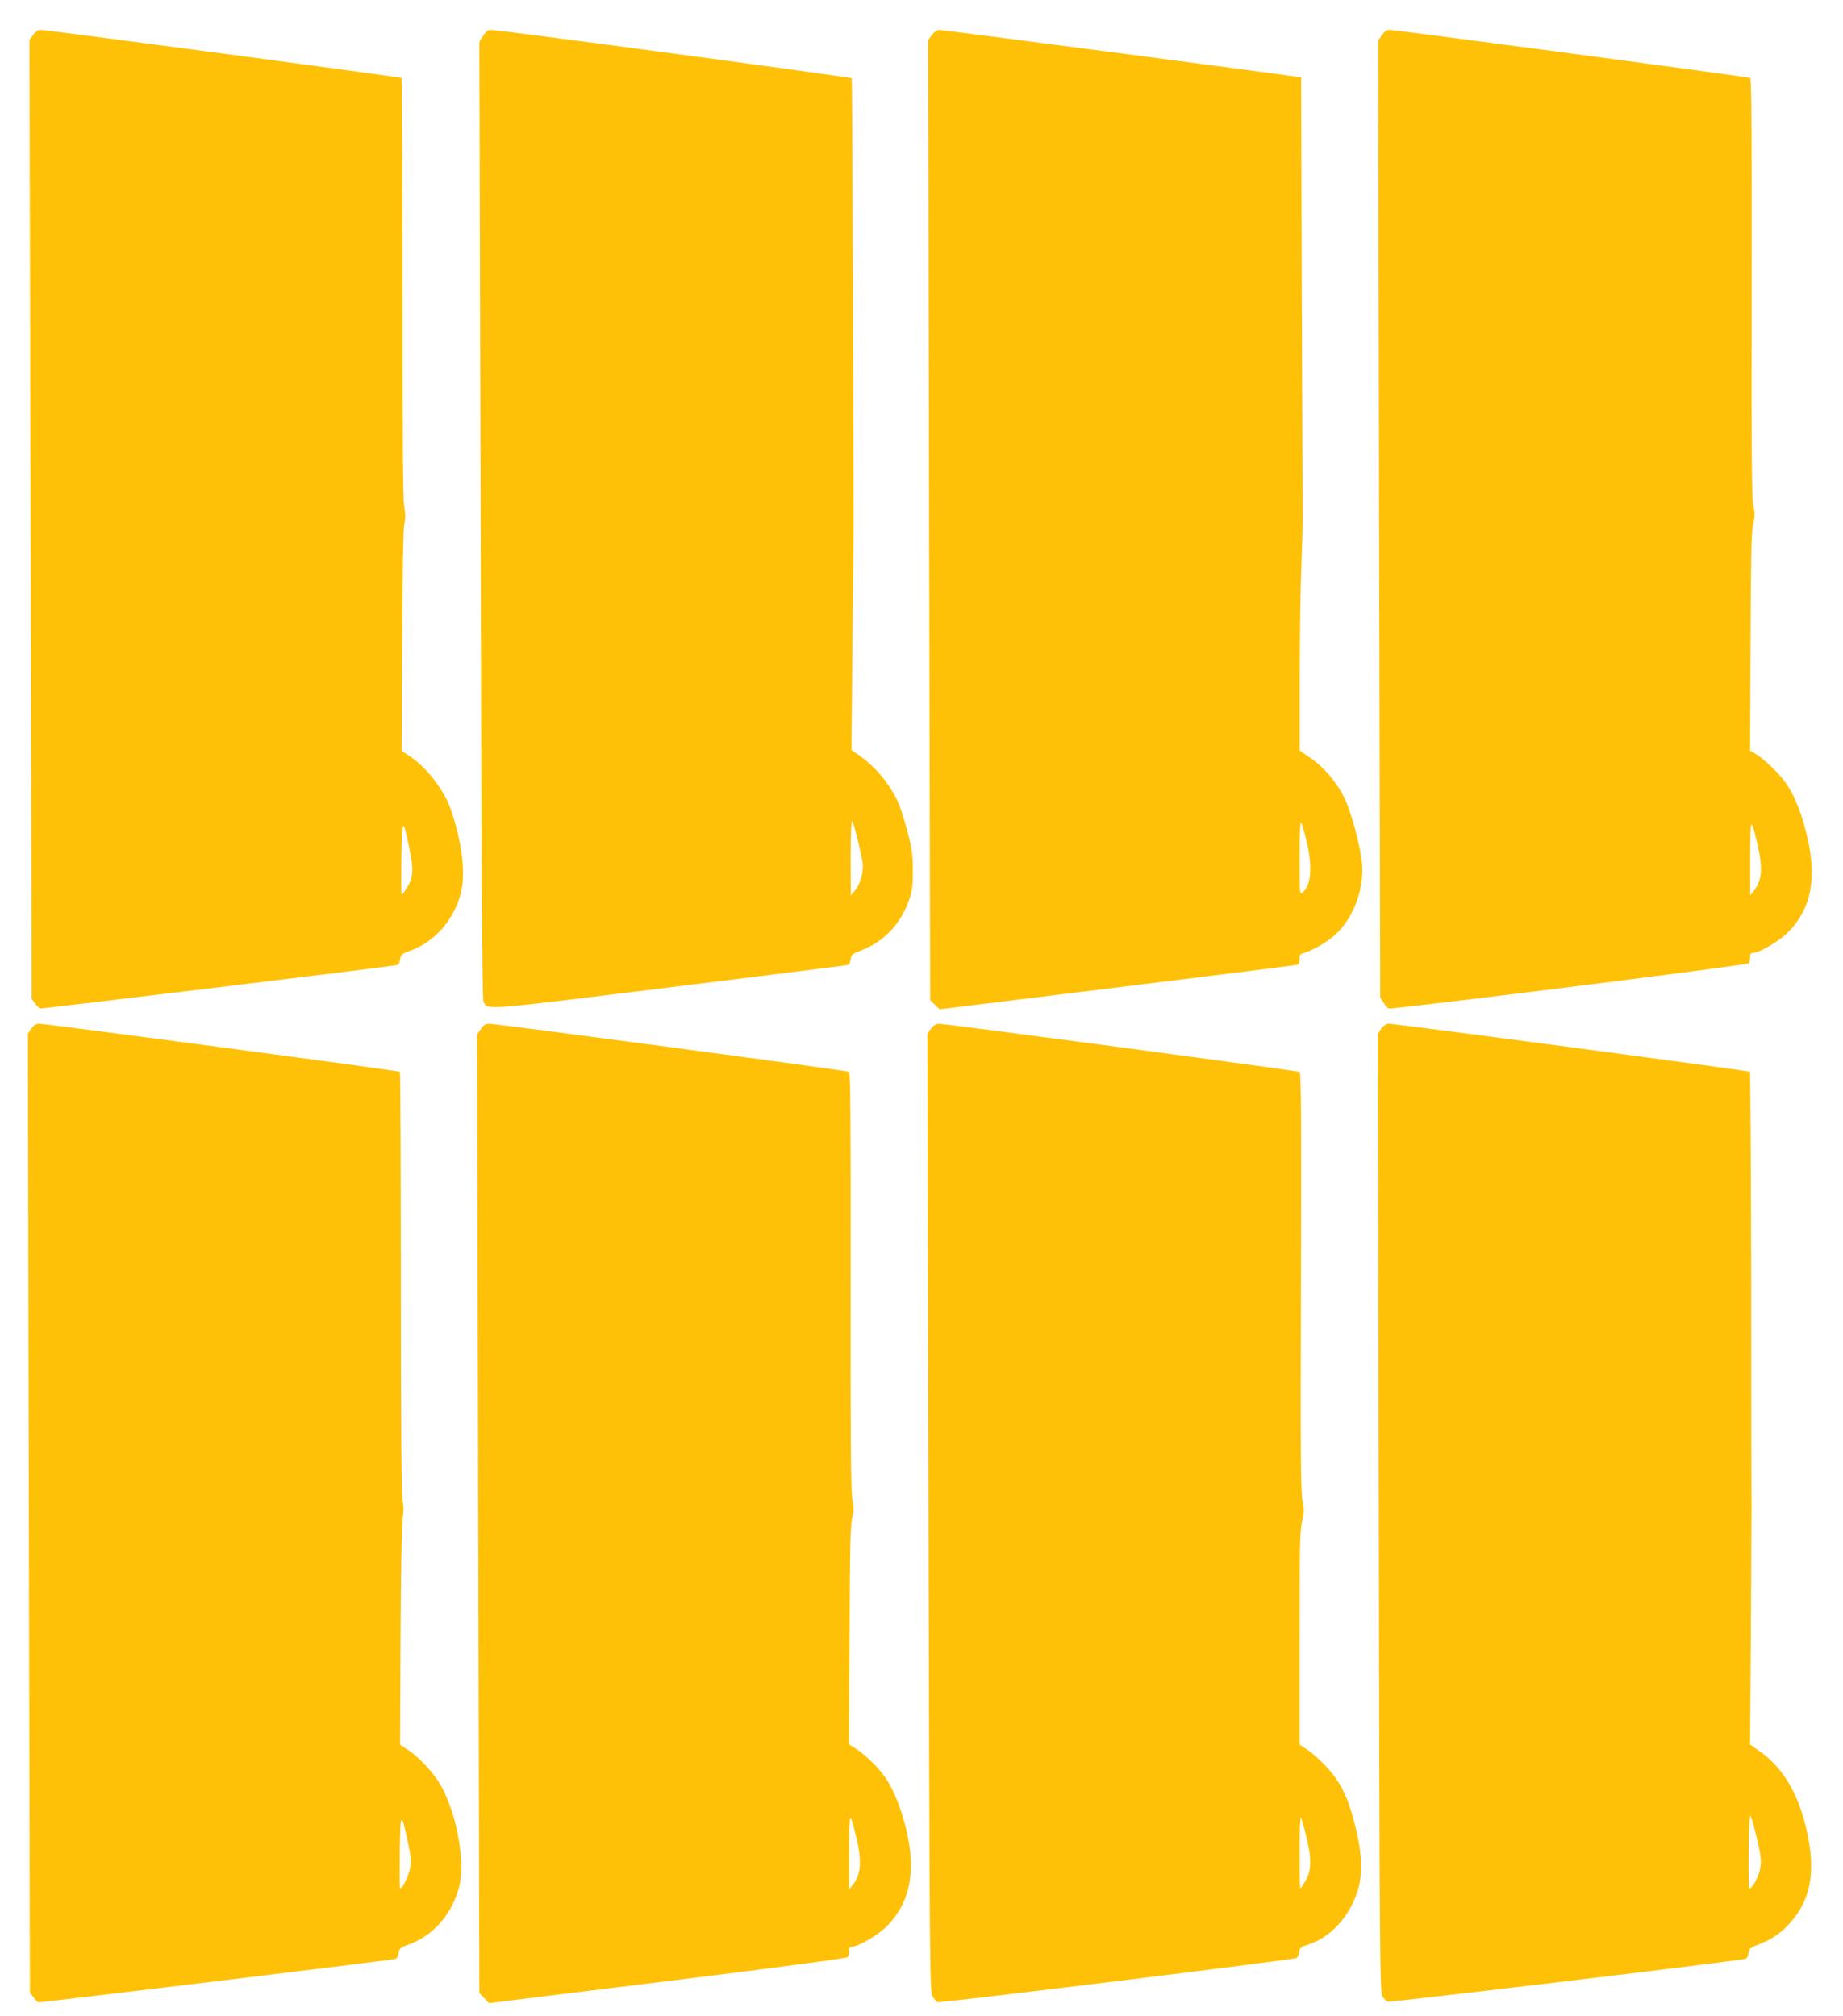
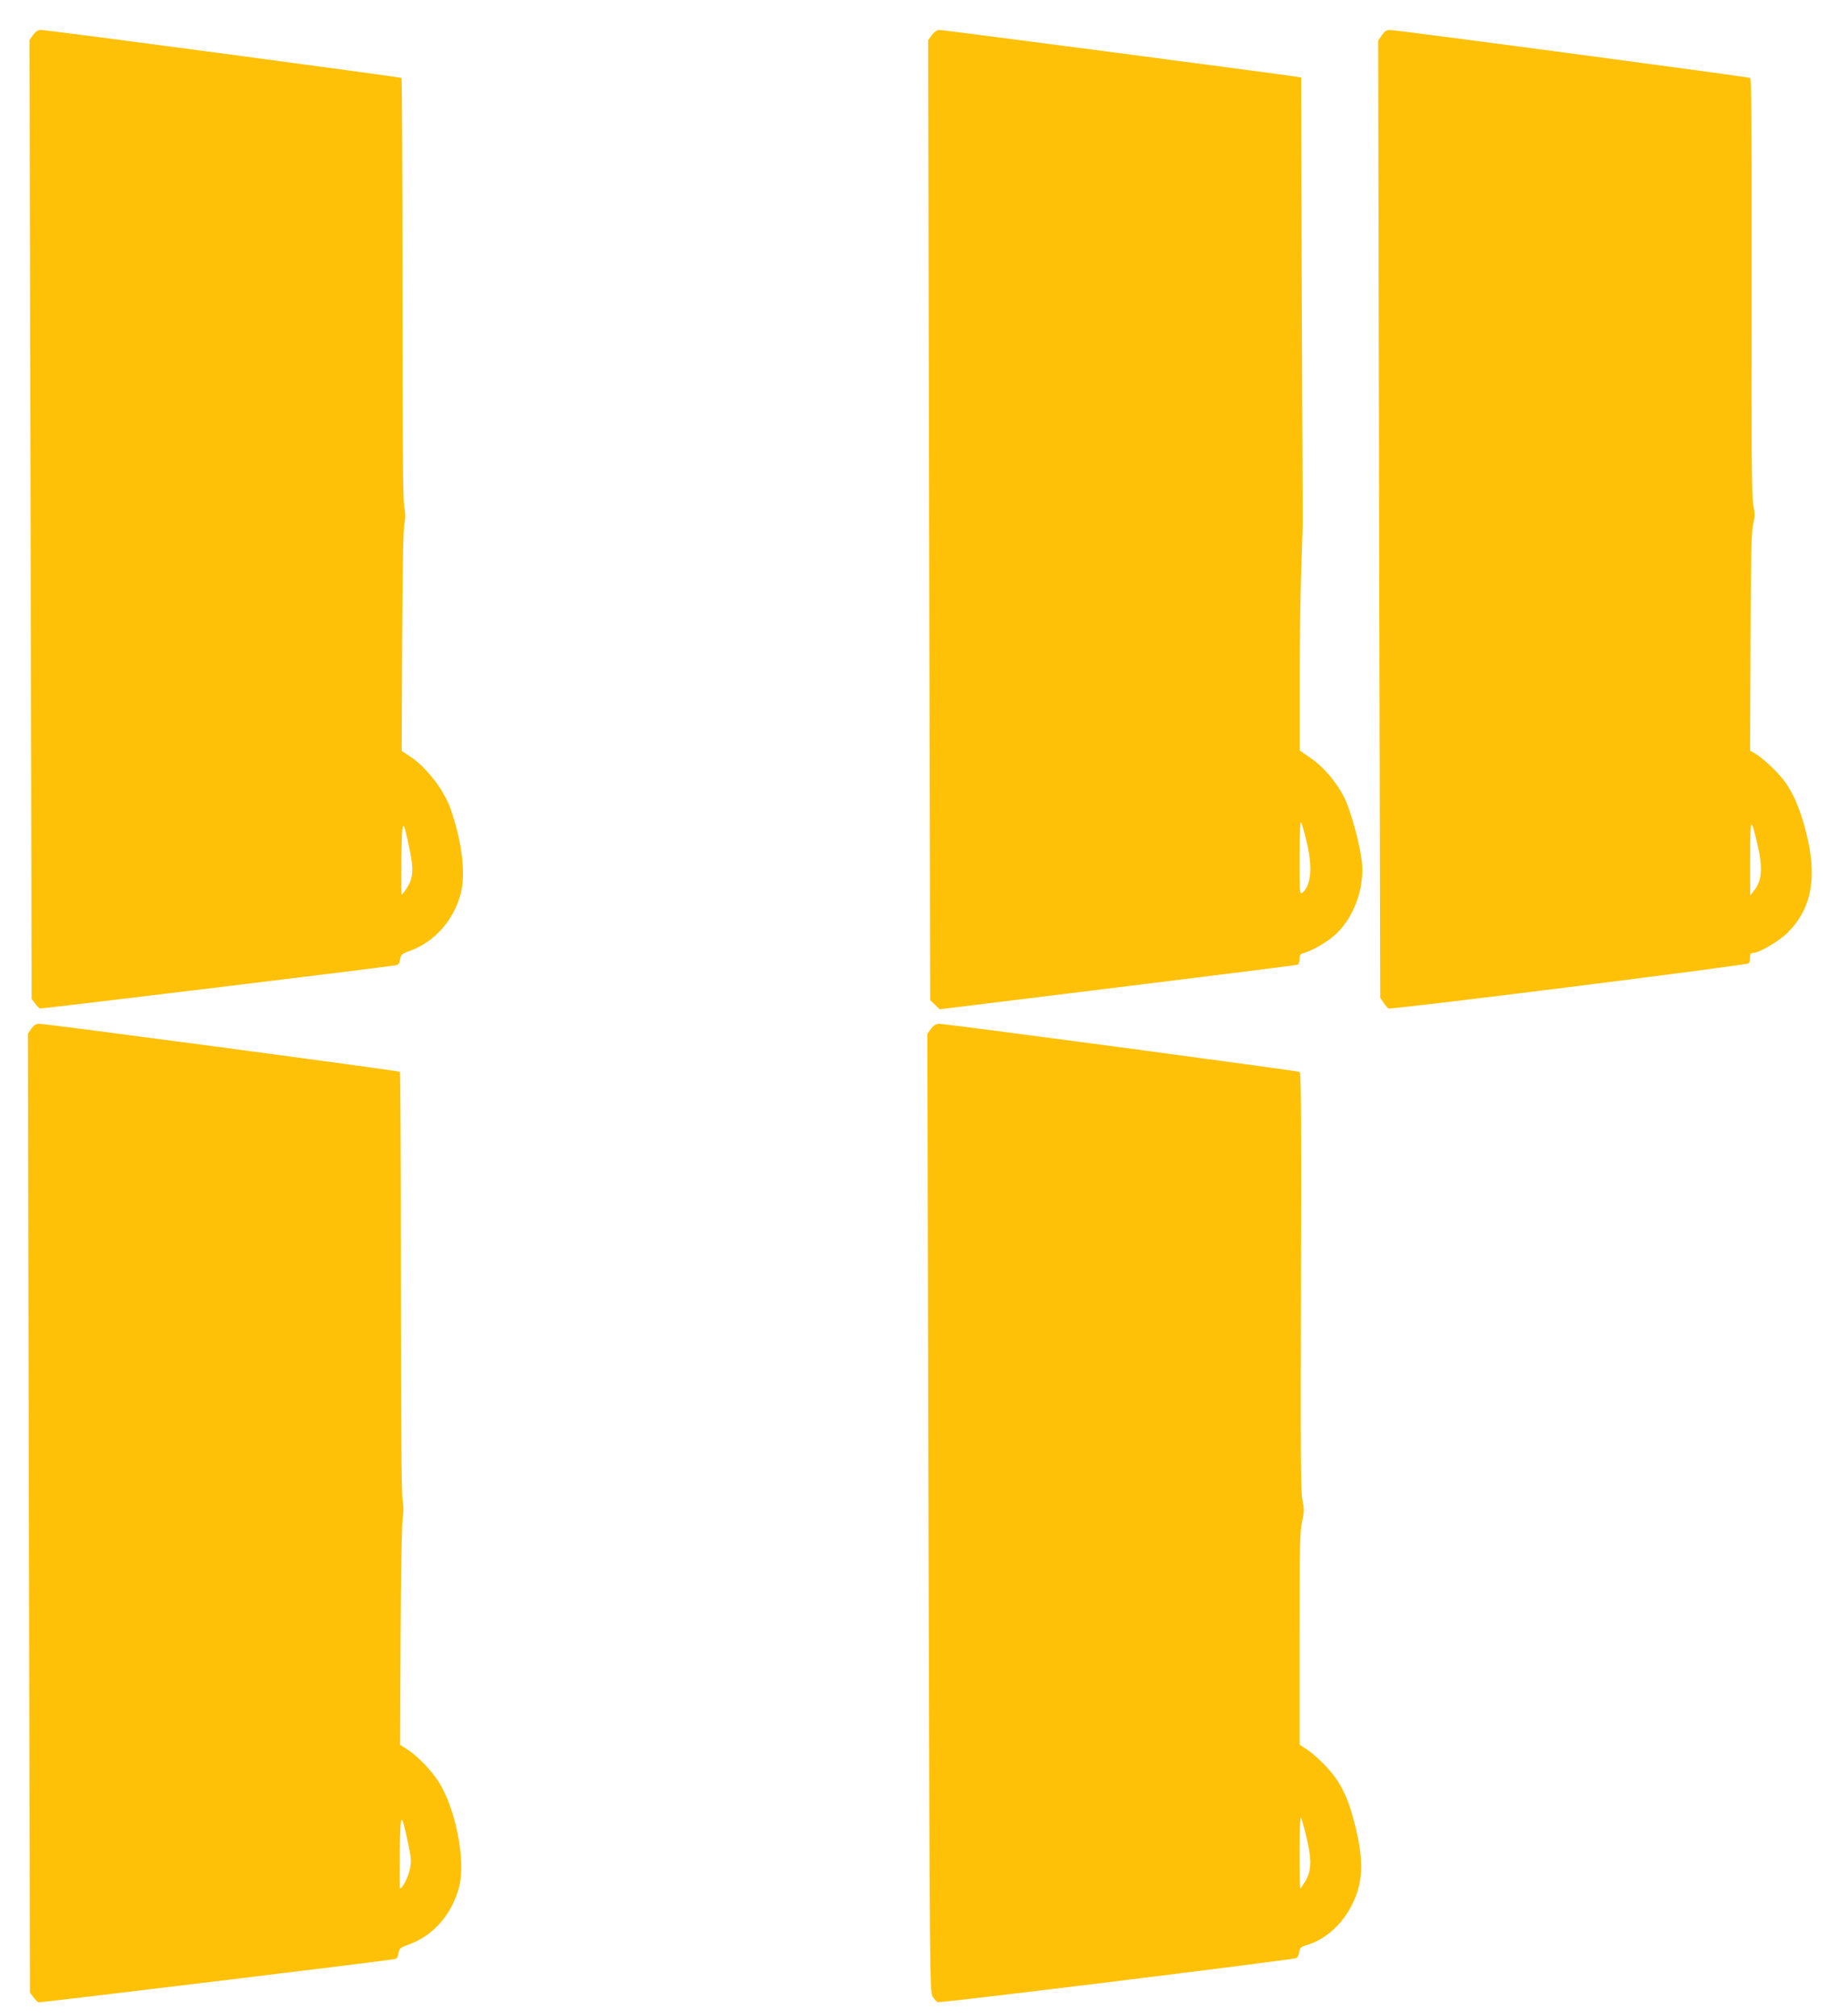
<svg xmlns="http://www.w3.org/2000/svg" version="1.0" width="1170pt" height="1280pt" viewBox="0 0 1170 1280" preserveAspectRatio="xMidYMid meet">
  <g transform="translate(0,1280) scale(0.1,-0.1)" fill="#ffc107" stroke="none">
    <path d="M210 12578 l-23 -32 7 -3044 7 -3044 21 -28 c11 -16 26 -31 32 -33 9 -3 2200 263 2262 275 13 2 21 14 24 37 5 30 10 35 65 55 154 56 276 194 320 363 33 125 8 328 -64 536 -42 122 -158 271 -262 337 l-49 32 3 697 c2 437 7 715 14 746 8 36 7 67 -1 110 -8 43 -11 440 -11 1387 0 729 -3 1329 -6 1333 -7 6 -2246 305 -2290 305 -17 0 -33 -10 -49 -32z m2391 -5175 c26 -126 22 -179 -19 -242 -14 -22 -29 -41 -32 -41 -3 0 -3 105 -2 232 4 261 9 265 53 51z" />
-     <path d="M3067 12573 l-24 -38 8 -3036 c5 -2234 10 -3042 18 -3058 30 -55 -34 -60 1173 89 615 76 1125 140 1135 142 12 2 20 15 23 37 4 30 11 35 60 54 149 55 258 169 312 325 19 56 23 87 23 187 -1 106 -5 136 -37 256 -20 75 -48 161 -63 190 -59 117 -144 216 -245 286 l-45 31 7 703 c4 387 8 742 7 789 -4 1604 -9 2766 -12 2773 -2 7 -2234 307 -2289 307 -21 0 -33 -9 -51 -37z m2377 -5101 c14 -59 28 -123 31 -143 10 -56 -11 -140 -45 -180 l-29 -34 -1 238 c0 141 4 236 9 233 5 -4 21 -54 35 -114z" />
    <path d="M5916 12578 l-24 -33 6 -3047 7 -3048 30 -29 30 -29 1130 139 c622 77 1136 141 1143 144 6 2 12 18 12 36 0 23 5 32 20 36 64 17 167 78 220 131 107 107 170 282 157 437 -9 106 -70 335 -112 419 -49 99 -131 196 -215 253 l-69 48 0 475 c1 261 5 581 11 710 5 129 9 267 8 305 0 39 -3 680 -6 1427 l-4 1356 -38 6 c-106 17 -2236 296 -2257 296 -15 0 -33 -11 -49 -32z m2379 -5122 c39 -163 29 -278 -28 -325 -16 -12 -17 4 -17 225 1 159 4 233 10 222 6 -9 21 -64 35 -122z" />
    <path d="M8772 12576 l-23 -34 6 -3039 7 -3038 22 -32 c11 -18 26 -34 31 -36 21 -8 2280 275 2287 287 4 6 8 23 8 39 0 20 5 27 19 27 39 0 165 74 220 129 153 153 189 351 117 636 -40 159 -92 274 -159 352 -51 59 -122 123 -167 150 l-30 17 3 686 c2 545 5 698 16 748 12 52 12 72 2 125 -11 49 -13 337 -11 1383 1 975 -1 1323 -9 1329 -12 7 -2246 305 -2290 305 -18 0 -33 -10 -49 -34z m2384 -5133 c36 -153 30 -236 -22 -299 l-23 -29 0 240 c0 261 3 265 45 88z" />
    <path d="M199 6269 l-22 -32 6 -3044 7 -3044 22 -29 c11 -16 26 -31 32 -33 9 -3 2204 263 2264 275 11 2 19 16 22 37 5 30 10 35 65 55 156 56 275 192 320 367 43 164 -22 496 -131 667 -47 73 -134 164 -196 203 l-48 31 3 697 c2 394 8 719 14 749 6 35 6 69 -1 105 -7 35 -11 480 -11 1384 0 732 -3 1334 -6 1338 -7 7 -2245 305 -2290 305 -20 0 -34 -9 -50 -31z m2392 -5173 c20 -94 21 -115 11 -164 -10 -48 -47 -122 -62 -122 -3 0 -3 105 -2 232 4 260 8 264 53 54z" />
-     <path d="M3052 6266 l-23 -34 7 -3043 7 -3043 31 -32 31 -32 1135 140 c689 85 1138 145 1142 152 4 6 8 23 8 39 0 20 5 27 19 27 39 0 165 74 220 129 103 103 154 233 154 391 0 171 -75 428 -163 555 -42 61 -129 146 -186 182 l-44 28 3 685 c2 545 5 698 16 748 12 51 12 73 2 125 -10 48 -12 358 -11 1383 1 997 -1 1324 -10 1329 -13 8 -2237 305 -2285 305 -23 0 -35 -8 -53 -34z m2384 -5131 c36 -151 30 -238 -22 -301 l-23 -29 0 240 c0 260 2 264 45 90z" />
    <path d="M5910 6268 l-23 -31 7 -3041 c8 -2982 8 -3042 27 -3073 11 -17 25 -33 32 -35 17 -7 2259 270 2277 280 8 5 16 22 18 39 3 26 9 32 56 46 138 44 257 170 311 330 38 115 35 231 -10 418 -46 187 -93 284 -187 384 -38 41 -92 89 -119 106 l-49 32 0 672 c0 582 2 682 16 744 14 62 14 79 3 133 -12 52 -13 299 -10 1389 3 1013 1 1328 -8 1333 -13 8 -2244 306 -2290 306 -19 0 -34 -10 -51 -32z m2385 -5138 c33 -139 31 -207 -9 -275 -15 -25 -29 -45 -31 -45 -3 0 -5 105 -5 233 0 132 4 226 9 217 5 -8 21 -67 36 -130z" />
-     <path d="M8769 6269 l-22 -32 6 -3043 c5 -2840 7 -3045 23 -3069 9 -14 24 -29 33 -34 12 -6 2045 237 2261 270 20 3 26 11 30 38 5 30 10 35 68 57 79 30 137 69 197 136 136 152 166 341 97 618 -56 221 -152 376 -297 475 l-55 39 5 700 c2 386 4 744 4 796 -1 52 -2 696 -2 1432 -1 735 -5 1339 -8 1343 -7 7 -2246 305 -2291 305 -18 0 -33 -10 -49 -31z m2376 -5108 c35 -141 40 -182 26 -238 -12 -49 -49 -113 -65 -113 -4 0 -7 105 -5 234 2 129 7 232 11 228 4 -4 19 -54 33 -111z" />
  </g>
</svg>